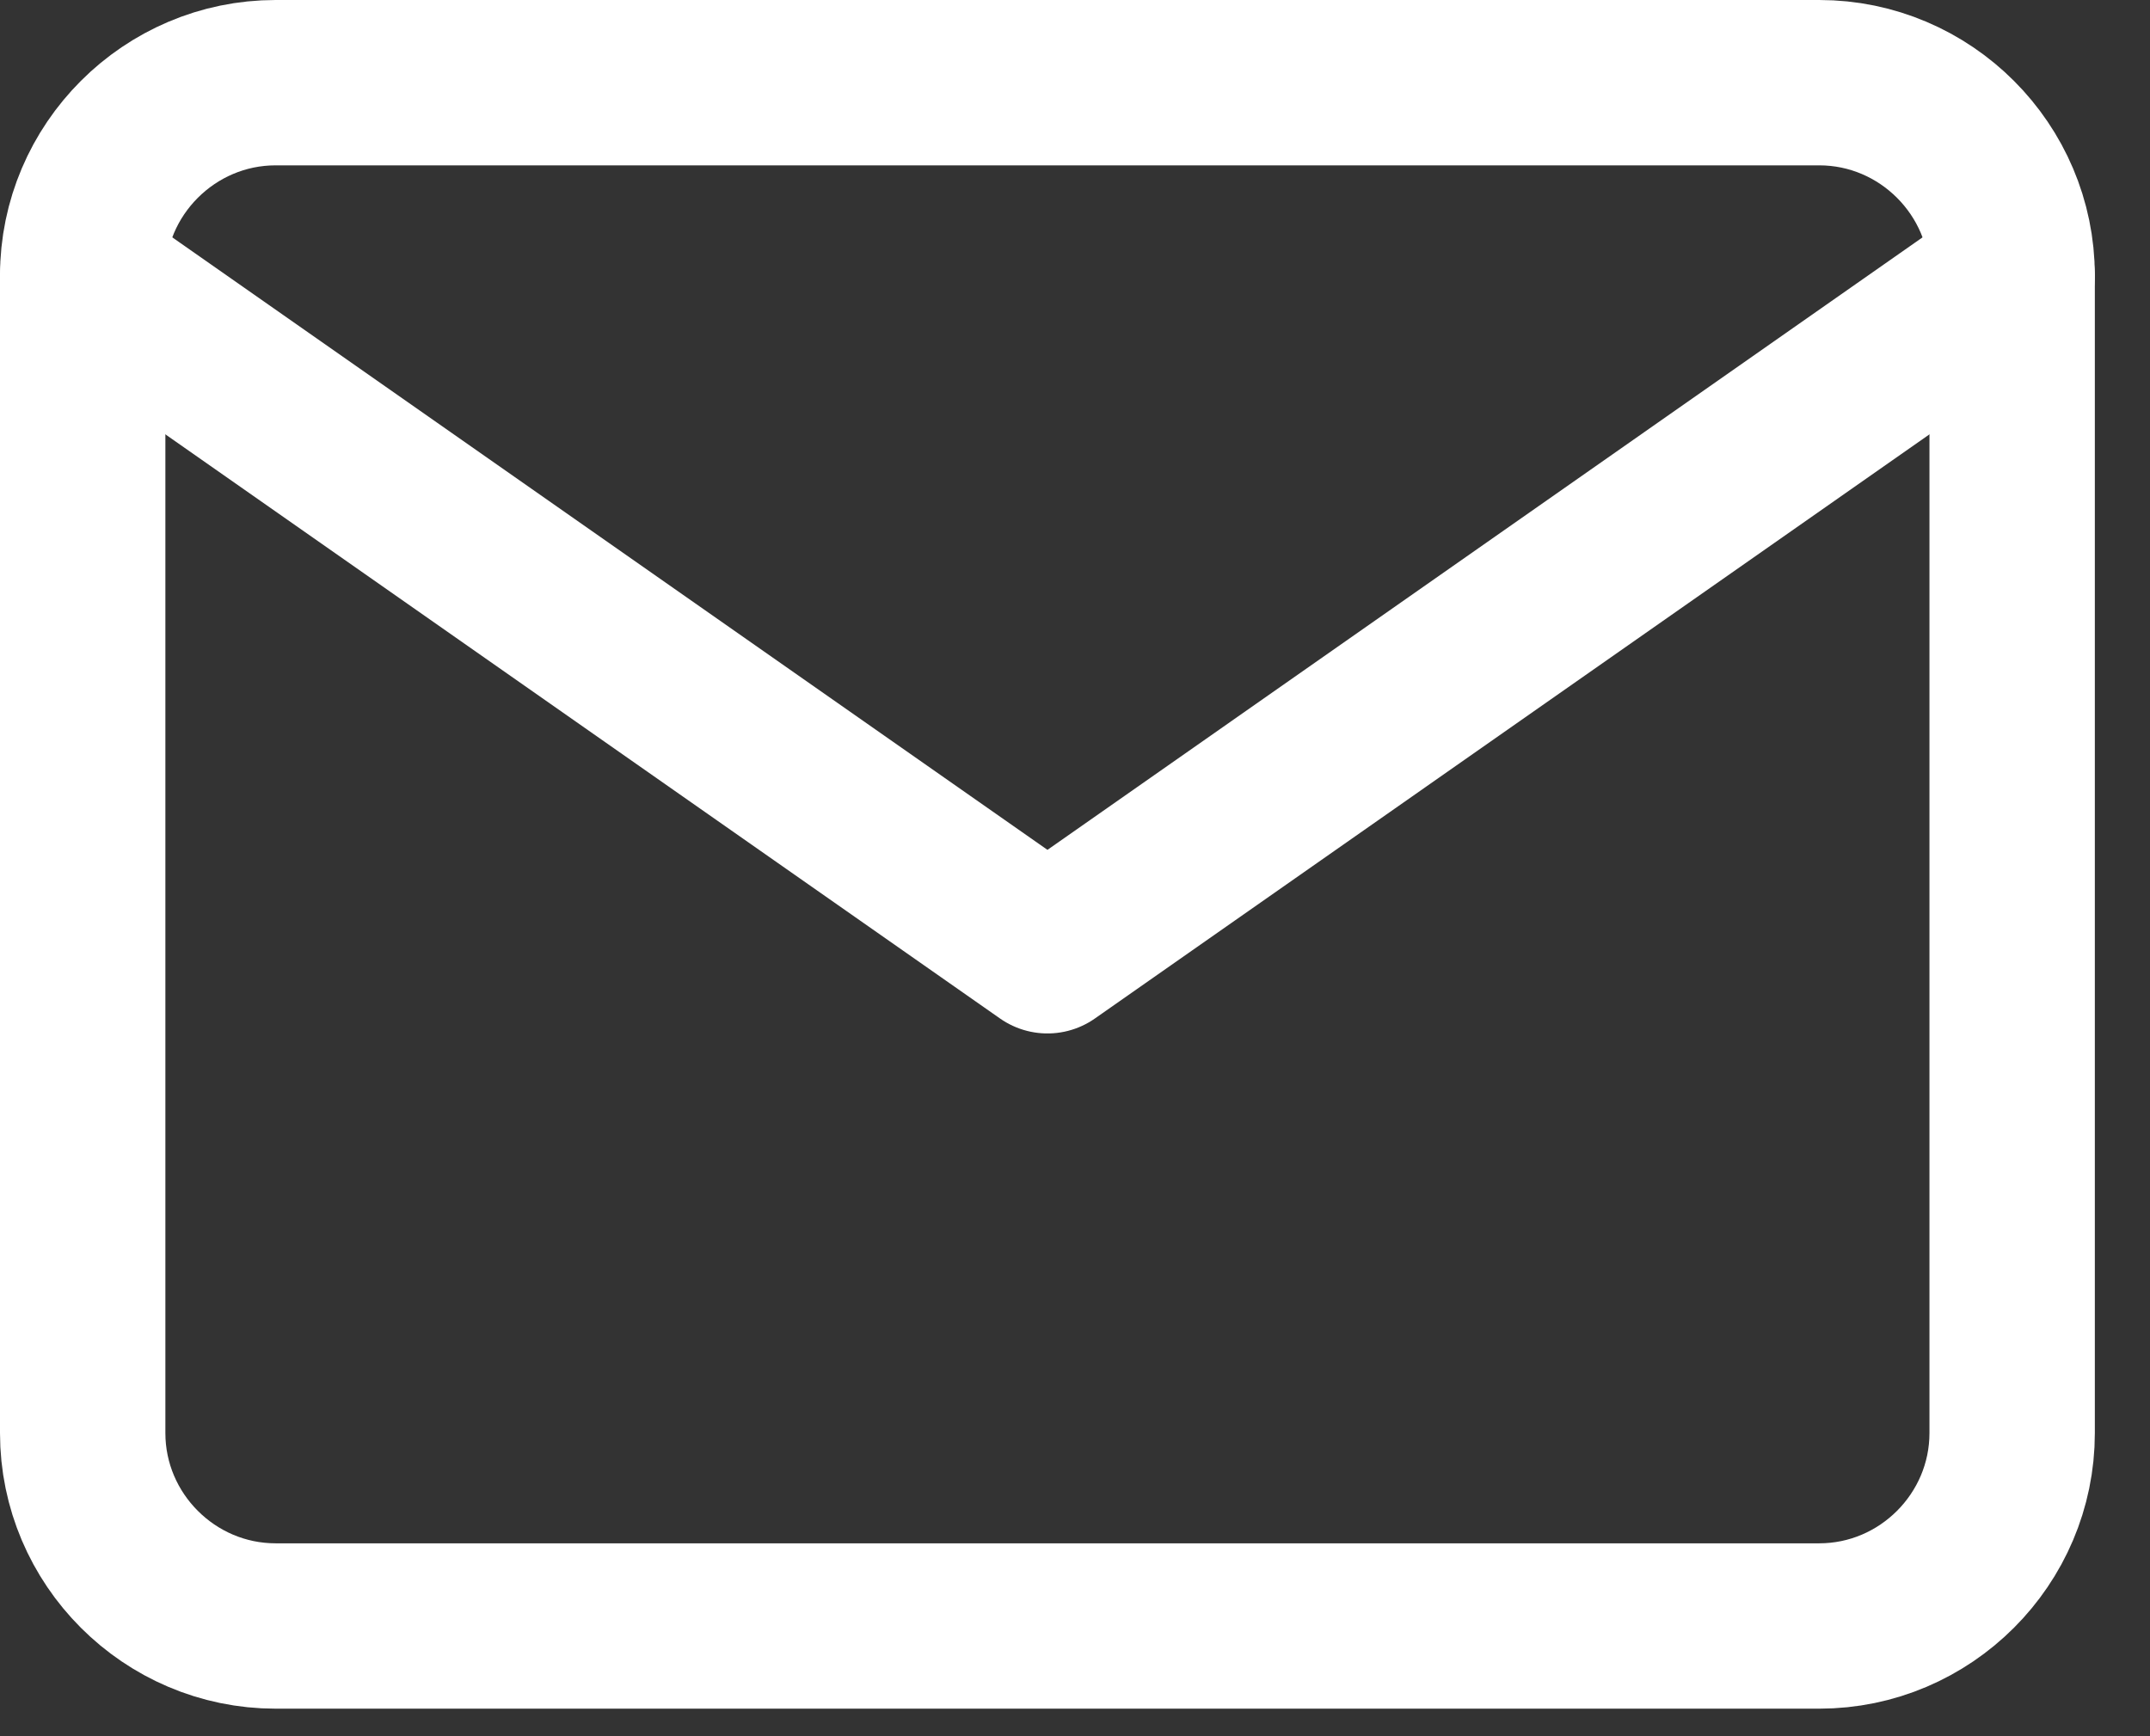
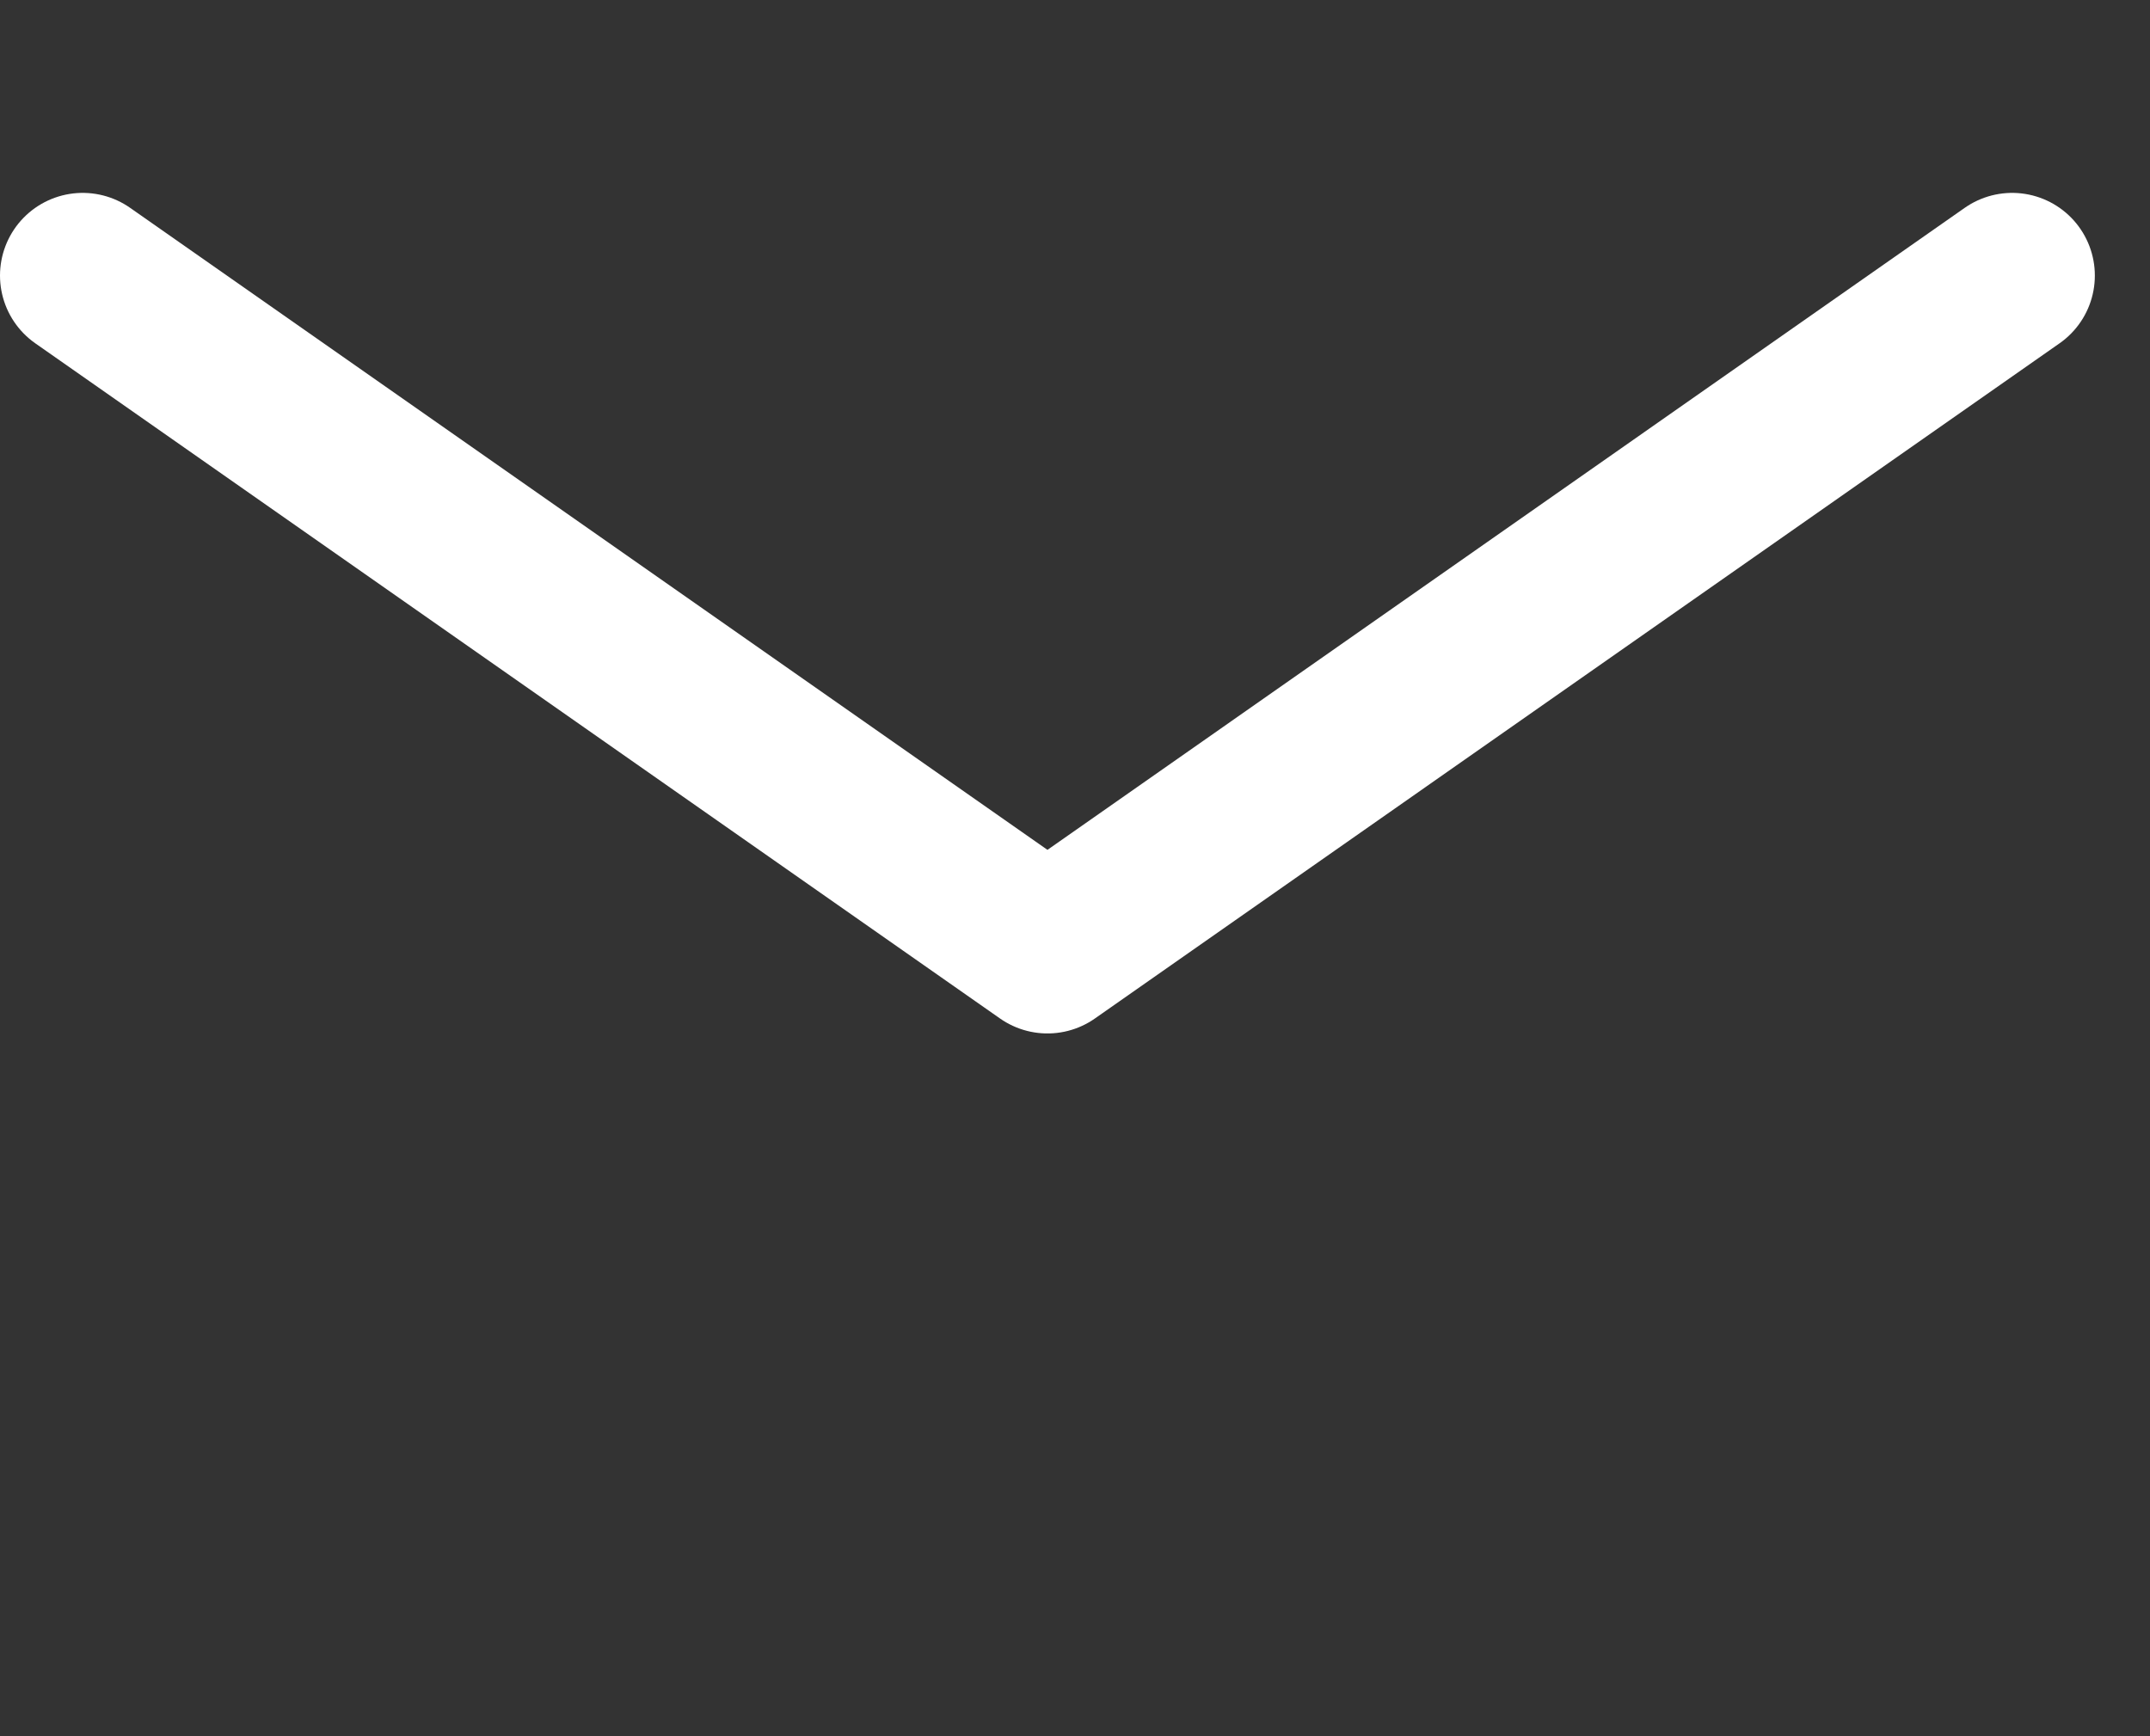
<svg xmlns="http://www.w3.org/2000/svg" width="26" height="21" viewBox="0 0 26 21" fill="none">
  <rect x="0" y="0" width="26" height="21" fill="#333333" stroke="none" />
-   <path d="M3.333 1H22C23.283 1 24.333 2.05 24.333 3.333V17.333C24.333 18.617 23.283 19.667 22 19.667H3.333C2.05 19.667 1 18.617 1 17.333V3.333C1 2.05 2.05 1 3.333 1Z" stroke="white" stroke-width="2" stroke-linecap="round" stroke-linejoin="round" />
  <path d="M24.333 3.333L12.667 11.5L1 3.333" stroke="white" stroke-width="2" stroke-linecap="round" stroke-linejoin="round" />
</svg>